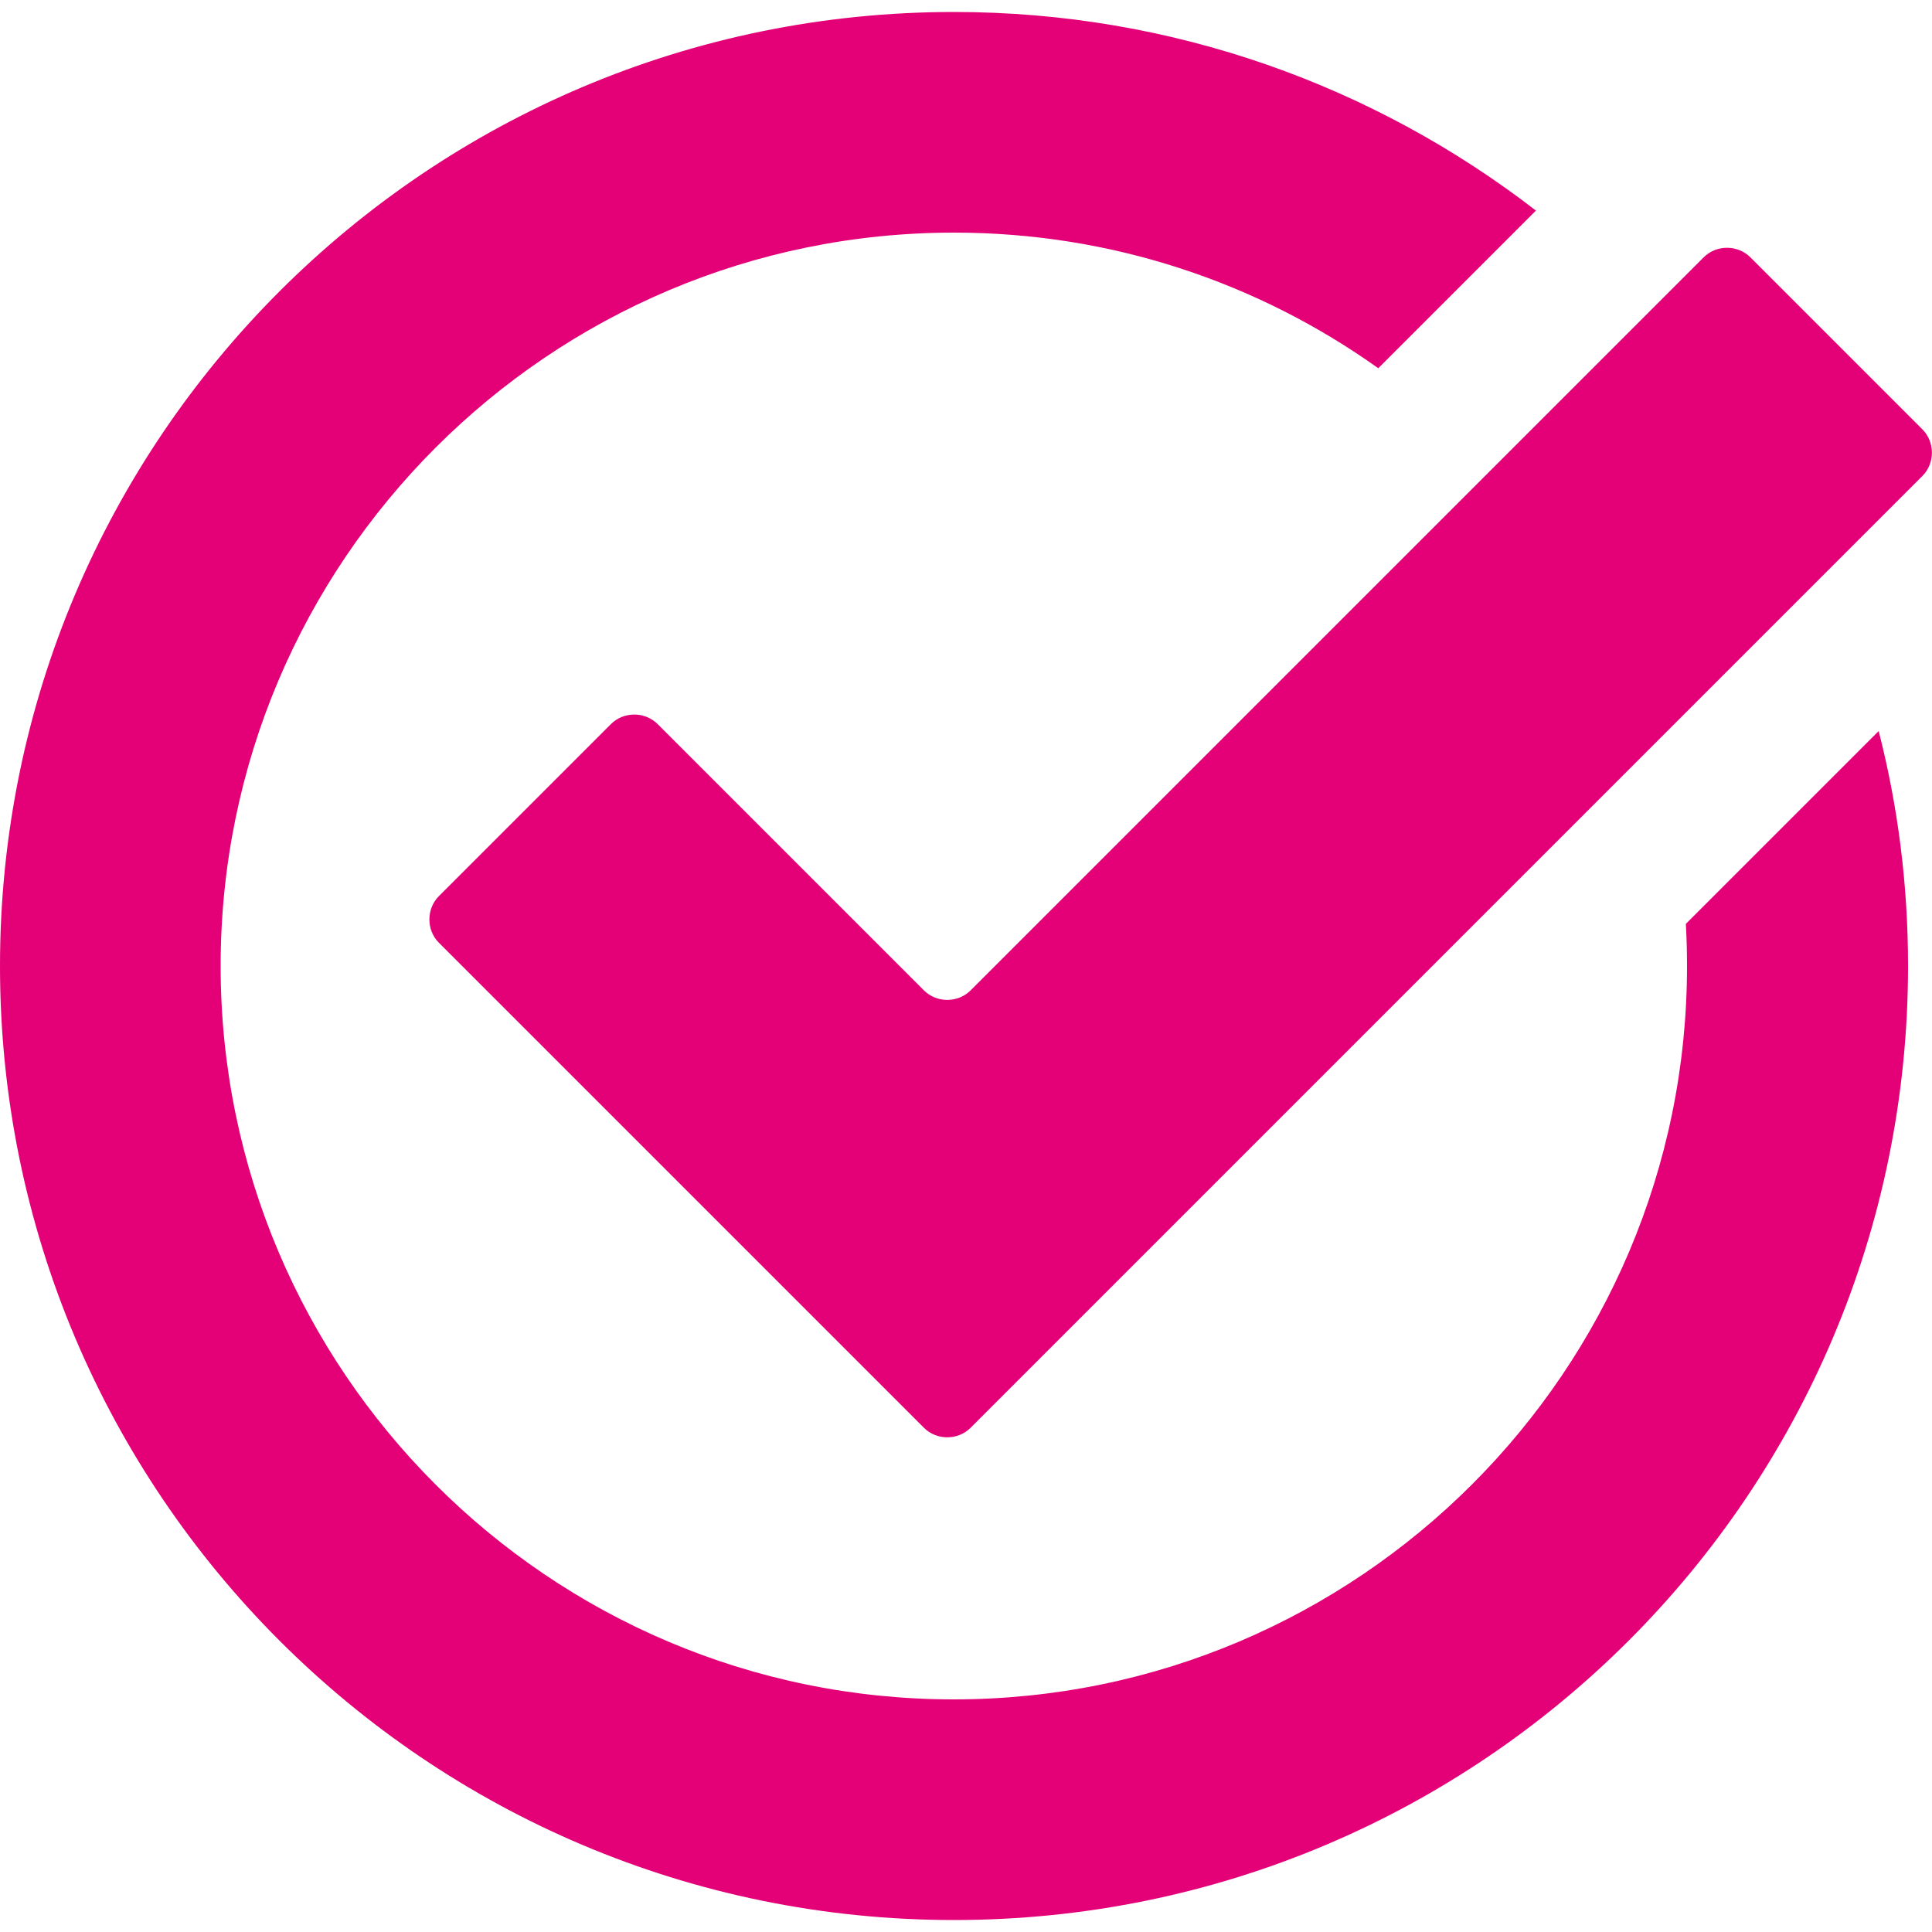
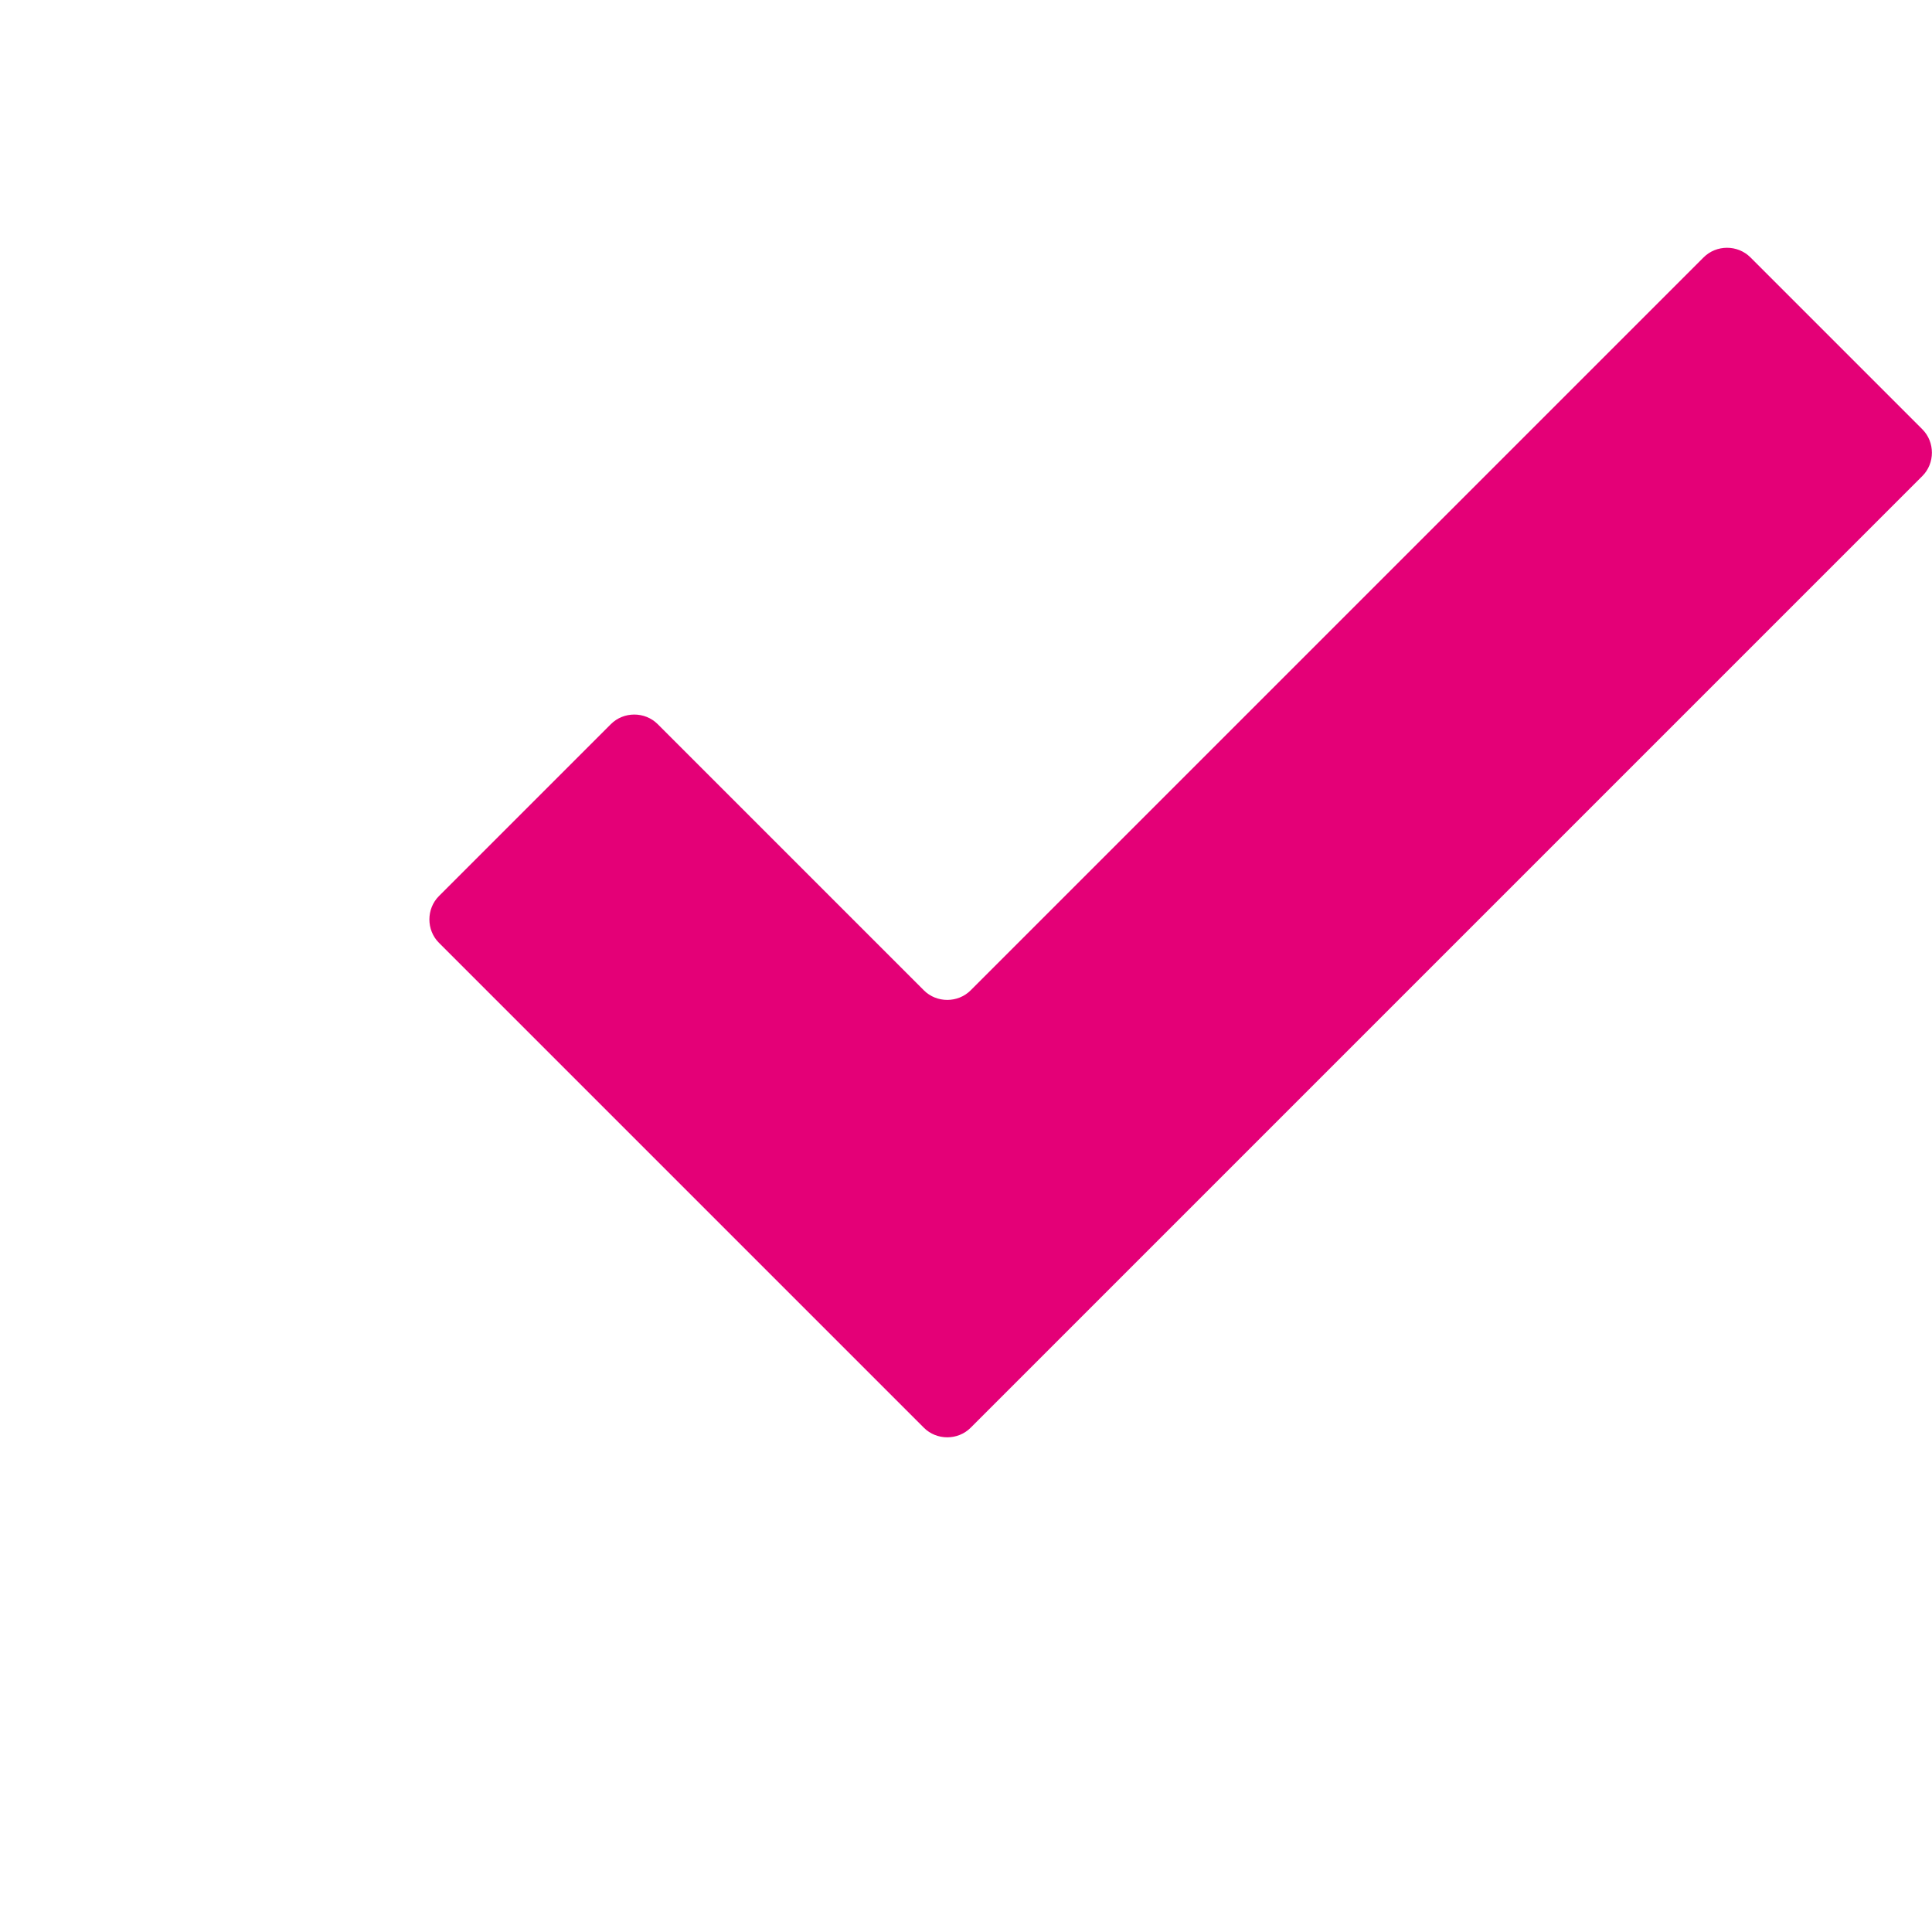
<svg xmlns="http://www.w3.org/2000/svg" id="_圖層_1" data-name="圖層 1" viewBox="0 0 50 50">
  <defs>
    <style>
      .cls-1 {
        fill: #e40077;
      }
    </style>
  </defs>
  <path class="cls-1" d="M49.75,11.11l-4.45-4.45c-.33-.33-.88-.33-1.21,0l-18.97,18.97c-.33.33-.88.33-1.21,0l-6.89-6.89c-.33-.33-.88-.33-1.21,0l-4.45,4.45c-.33.33-.33.88,0,1.21l12.55,12.55c.33.33.88.33,1.21,0l24.63-24.63c.33-.33.33-.88,0-1.21Z" />
-   <path class="cls-1" d="M43.63,23.91c.02.36.03.72.03,1.09,0,10.47-8.51,18.98-18.98,18.98S5.71,35.47,5.71,25,14.22,6.02,24.69,6.02c4.09,0,7.88,1.3,10.98,3.51l4.08-4.08C35.58,2.23,30.36.31,24.69.31,11.05.31,0,11.37,0,25s11.05,24.69,24.69,24.69,24.69-11.05,24.69-24.69c0-2.1-.26-4.13-.76-6.08l-4.98,4.98Z" />
</svg>